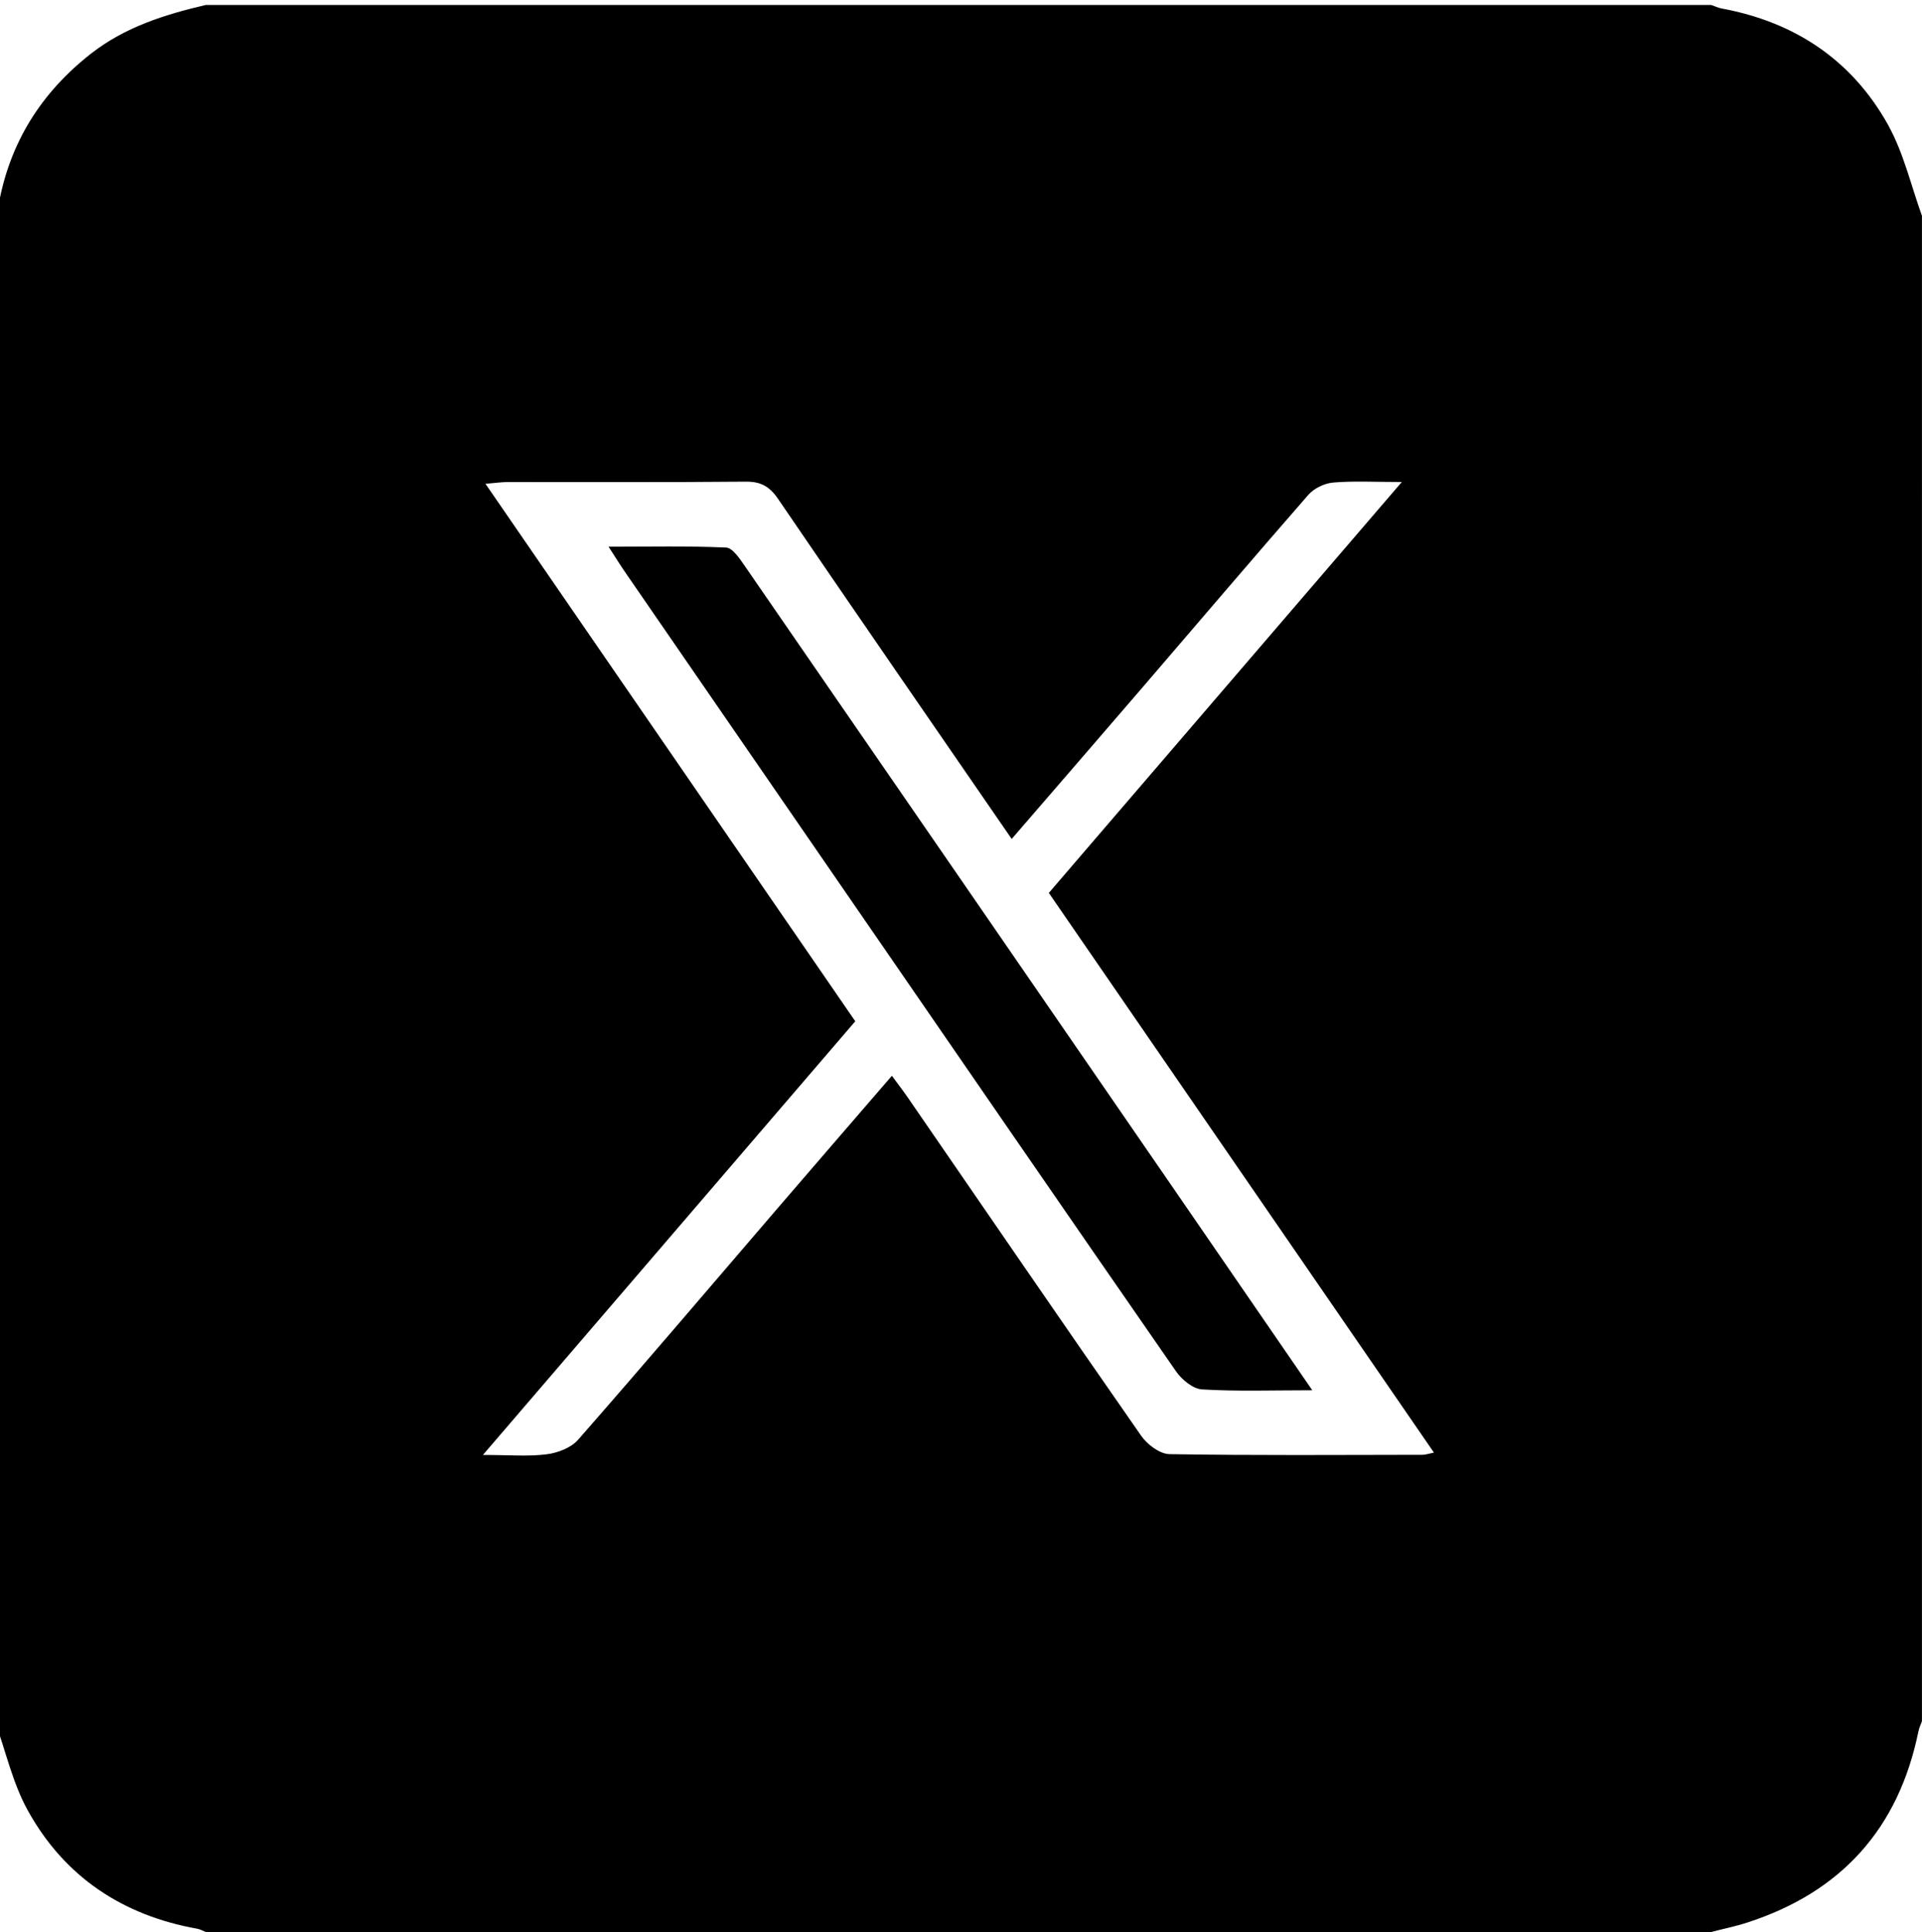
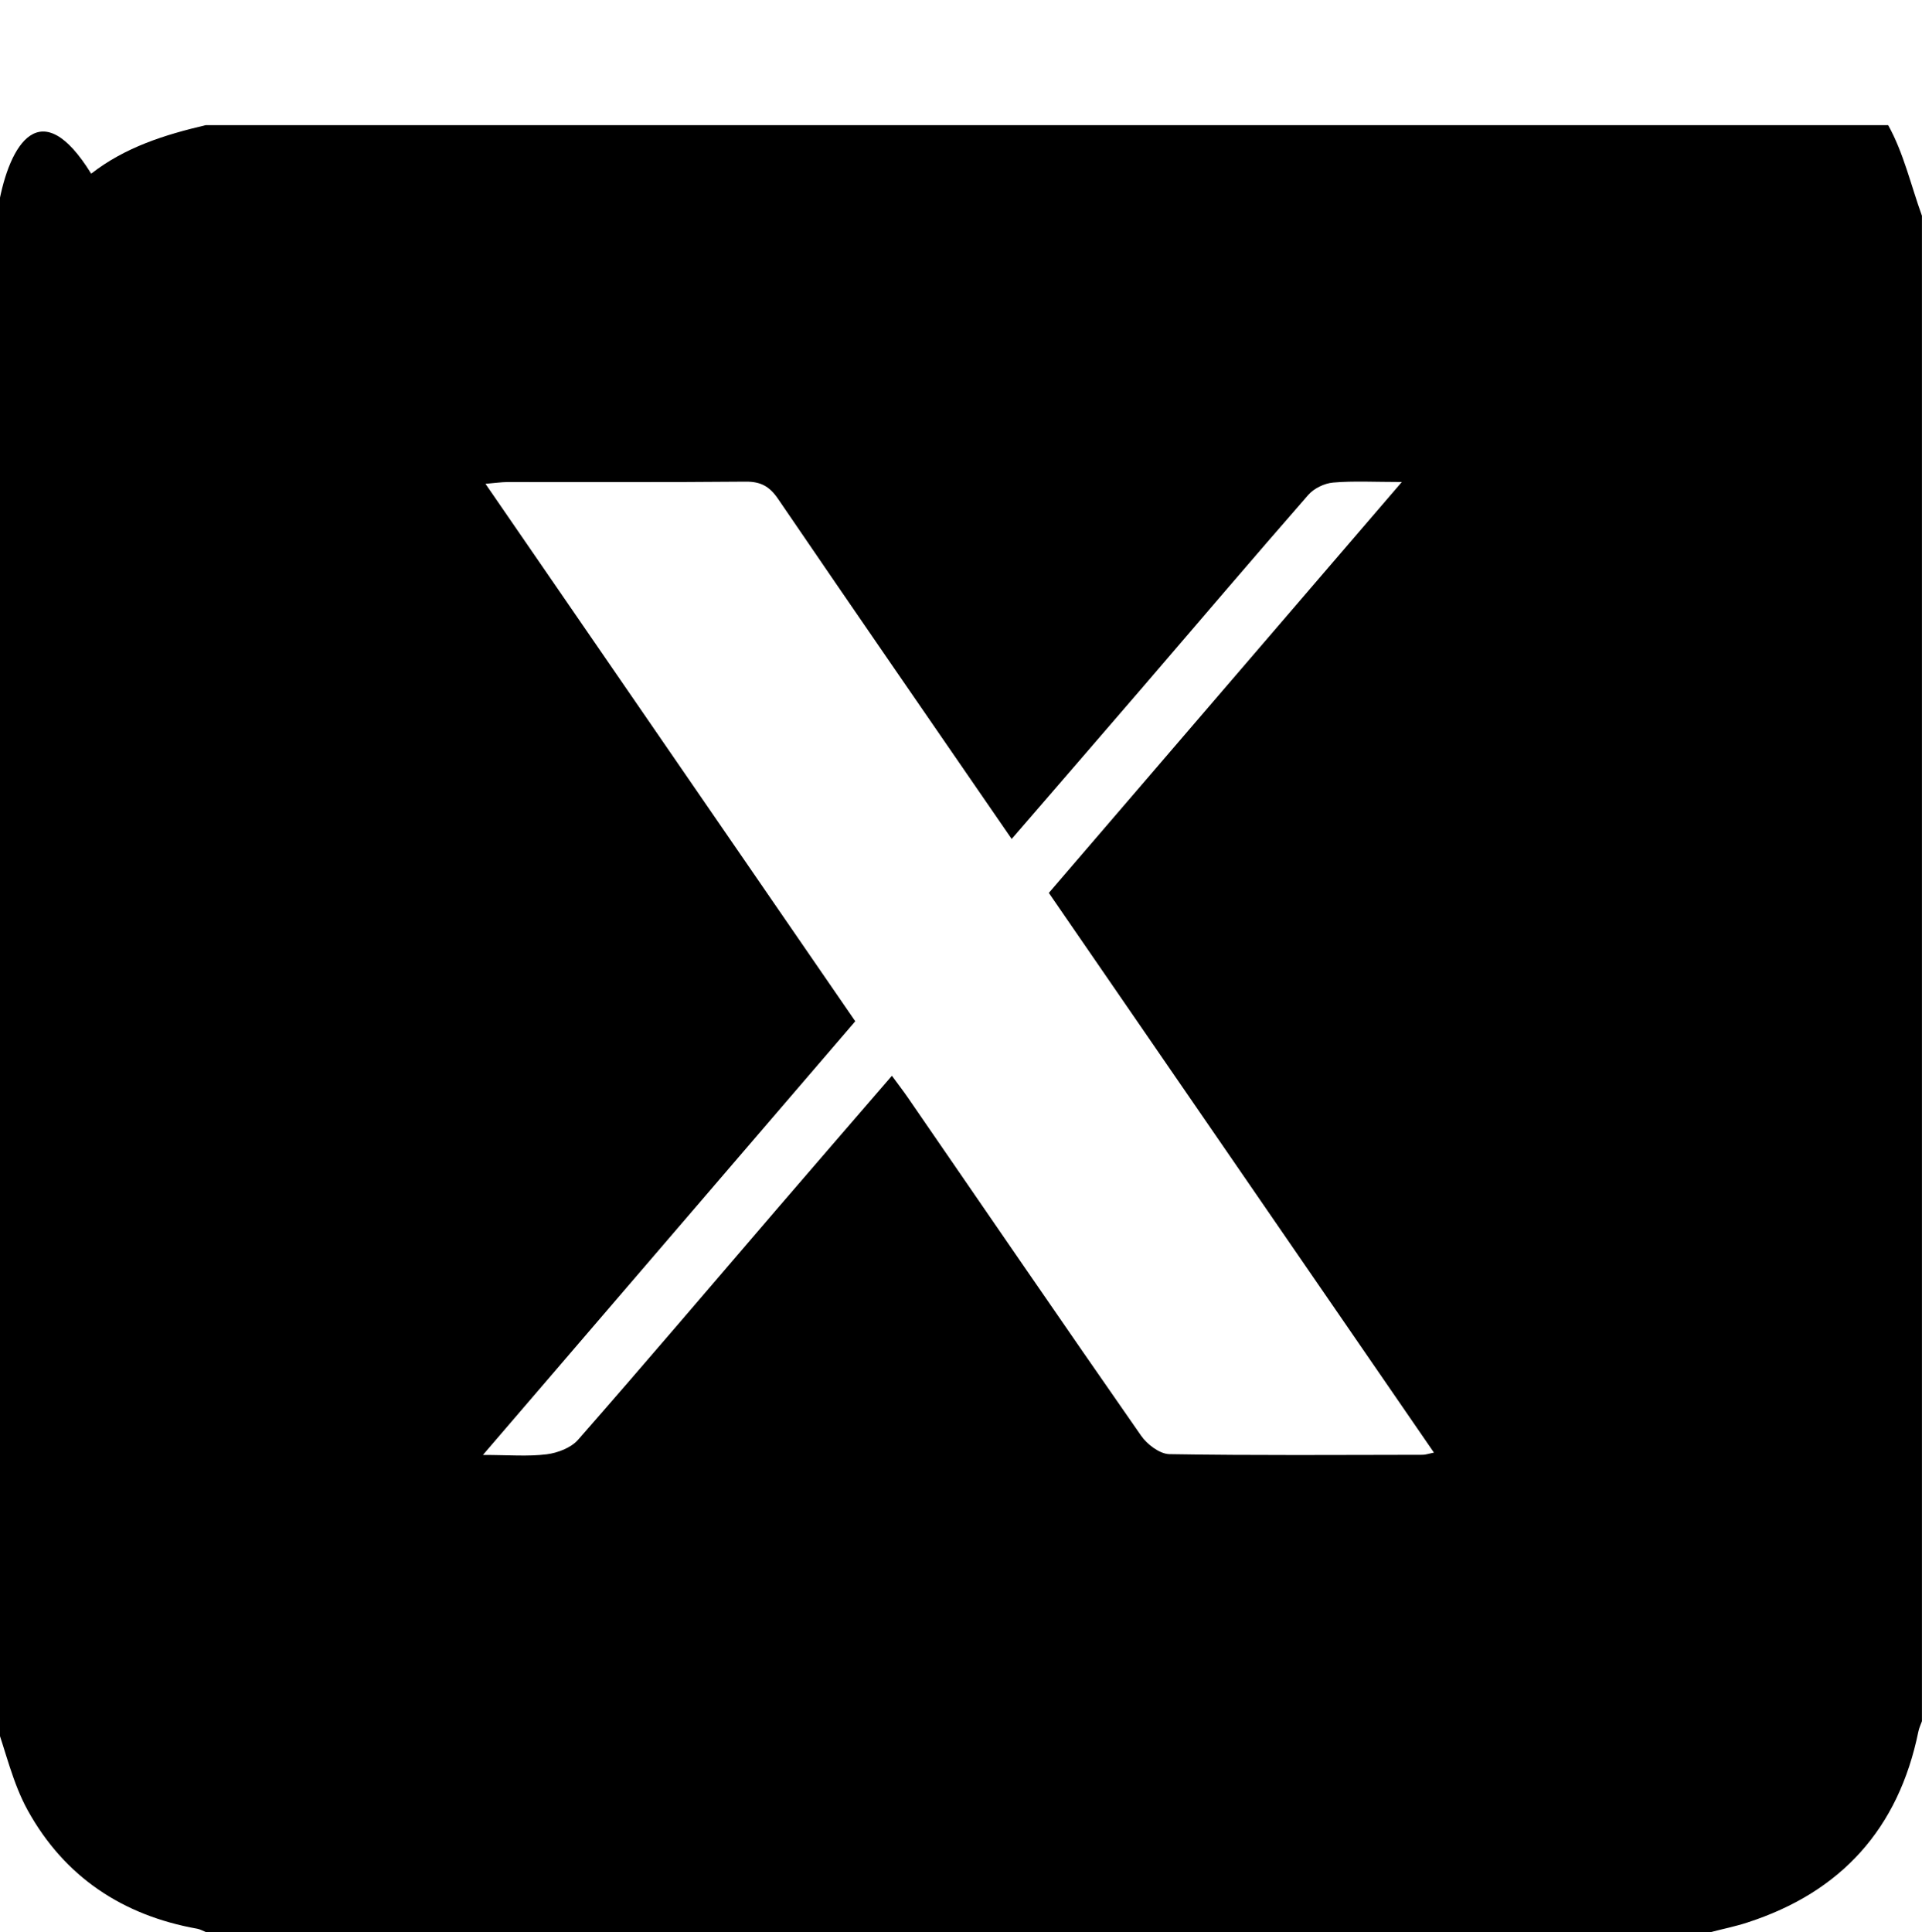
<svg xmlns="http://www.w3.org/2000/svg" id="Layer_1" data-name="Layer 1" viewBox="0 0 383 385">
  <defs>
    <style>
      .cls-1 {
        fill: #000;
        stroke-width: 0px;
      }
    </style>
  </defs>
-   <path class="cls-1" d="M144.68,109.11c-7.53-.34-15.09-.17-23.41-.17,1.52,2.35,2.46,3.87,3.48,5.34,14.61,21.24,29.24,42.46,43.86,63.69,21.89,31.78,43.74,63.58,65.73,95.29,1.15,1.66,3.37,3.5,5.19,3.61,6.95.42,13.95.17,21.97.17-9.24-13.44-17.89-26.03-26.54-38.6-28.86-41.93-57.71-83.86-86.61-125.75-.98-1.42-2.39-3.53-3.67-3.58Z" />
-   <path class="cls-1" d="M376.27,24.94c-7.2-12.95-18.59-20.55-33.2-23.25-.71-.13-1.38-.46-2.07-.7H41c-8.16,1.91-16.06,4.39-22.83,9.67C8.2,18.45,1.92,28.43-.3,40.93c-.13.71-.46,1.38-.7,2.07v300c2.13,5.94,3.51,12.29,6.52,17.74,7.3,13.22,18.88,20.94,33.78,23.6.58.1,1.13.43,1.69.65h300c2.39-.62,4.82-1.11,7.16-1.87,18.75-6.06,30.18-18.72,34.13-38.07.14-.71.47-1.38.71-2.06V43c-2.19-6.05-3.64-12.51-6.73-18.06ZM283.52,289.9c-16.83.02-33.66.15-50.48-.13-1.93-.03-4.44-1.93-5.65-3.68-15.6-22.38-31.01-44.9-46.48-67.37-.93-1.35-1.93-2.64-3.18-4.35-7.88,9.13-15.49,17.92-23.07,26.74-13.13,15.28-26.18,30.64-39.46,45.79-1.4,1.6-4.05,2.62-6.25,2.9-3.73.47-7.56.13-12.72.13,25.27-29.43,49.65-57.83,74.2-86.42-24.51-35.62-48.89-71.07-73.69-107.1,1.9-.16,3.13-.34,4.36-.35,15.83-.02,31.66.07,47.48-.08,3.02-.03,4.76.94,6.46,3.43,15.36,22.54,30.87,44.97,46.56,67.77,8.85-10.25,17.54-20.28,26.19-30.34,10.97-12.75,21.86-25.57,32.92-38.23,1.14-1.3,3.21-2.3,4.94-2.45,4.1-.35,8.24-.11,13.69-.11-23.86,27.77-46.99,54.7-70.34,81.88,25.53,37.11,50.96,74.06,76.74,111.53-1.12.23-1.68.44-2.23.44Z" />
+   <path class="cls-1" d="M376.27,24.94H41c-8.16,1.91-16.06,4.39-22.83,9.67C8.2,18.45,1.92,28.43-.3,40.93c-.13.71-.46,1.38-.7,2.07v300c2.13,5.94,3.51,12.29,6.52,17.74,7.3,13.22,18.88,20.94,33.78,23.6.58.1,1.13.43,1.69.65h300c2.39-.62,4.82-1.11,7.16-1.87,18.75-6.06,30.18-18.72,34.13-38.07.14-.71.47-1.38.71-2.06V43c-2.19-6.05-3.64-12.51-6.73-18.06ZM283.52,289.9c-16.83.02-33.66.15-50.48-.13-1.93-.03-4.44-1.93-5.65-3.68-15.6-22.38-31.01-44.9-46.48-67.37-.93-1.35-1.93-2.64-3.18-4.35-7.88,9.13-15.49,17.92-23.07,26.74-13.13,15.28-26.18,30.64-39.46,45.79-1.4,1.6-4.05,2.62-6.25,2.9-3.73.47-7.56.13-12.72.13,25.27-29.43,49.65-57.83,74.2-86.42-24.51-35.62-48.89-71.07-73.69-107.1,1.9-.16,3.13-.34,4.36-.35,15.83-.02,31.66.07,47.48-.08,3.02-.03,4.76.94,6.46,3.43,15.36,22.54,30.87,44.97,46.56,67.77,8.85-10.25,17.54-20.28,26.19-30.34,10.97-12.75,21.86-25.57,32.92-38.23,1.14-1.3,3.21-2.3,4.94-2.45,4.1-.35,8.24-.11,13.69-.11-23.86,27.77-46.99,54.7-70.34,81.88,25.53,37.11,50.96,74.06,76.74,111.53-1.12.23-1.68.44-2.23.44Z" />
</svg>